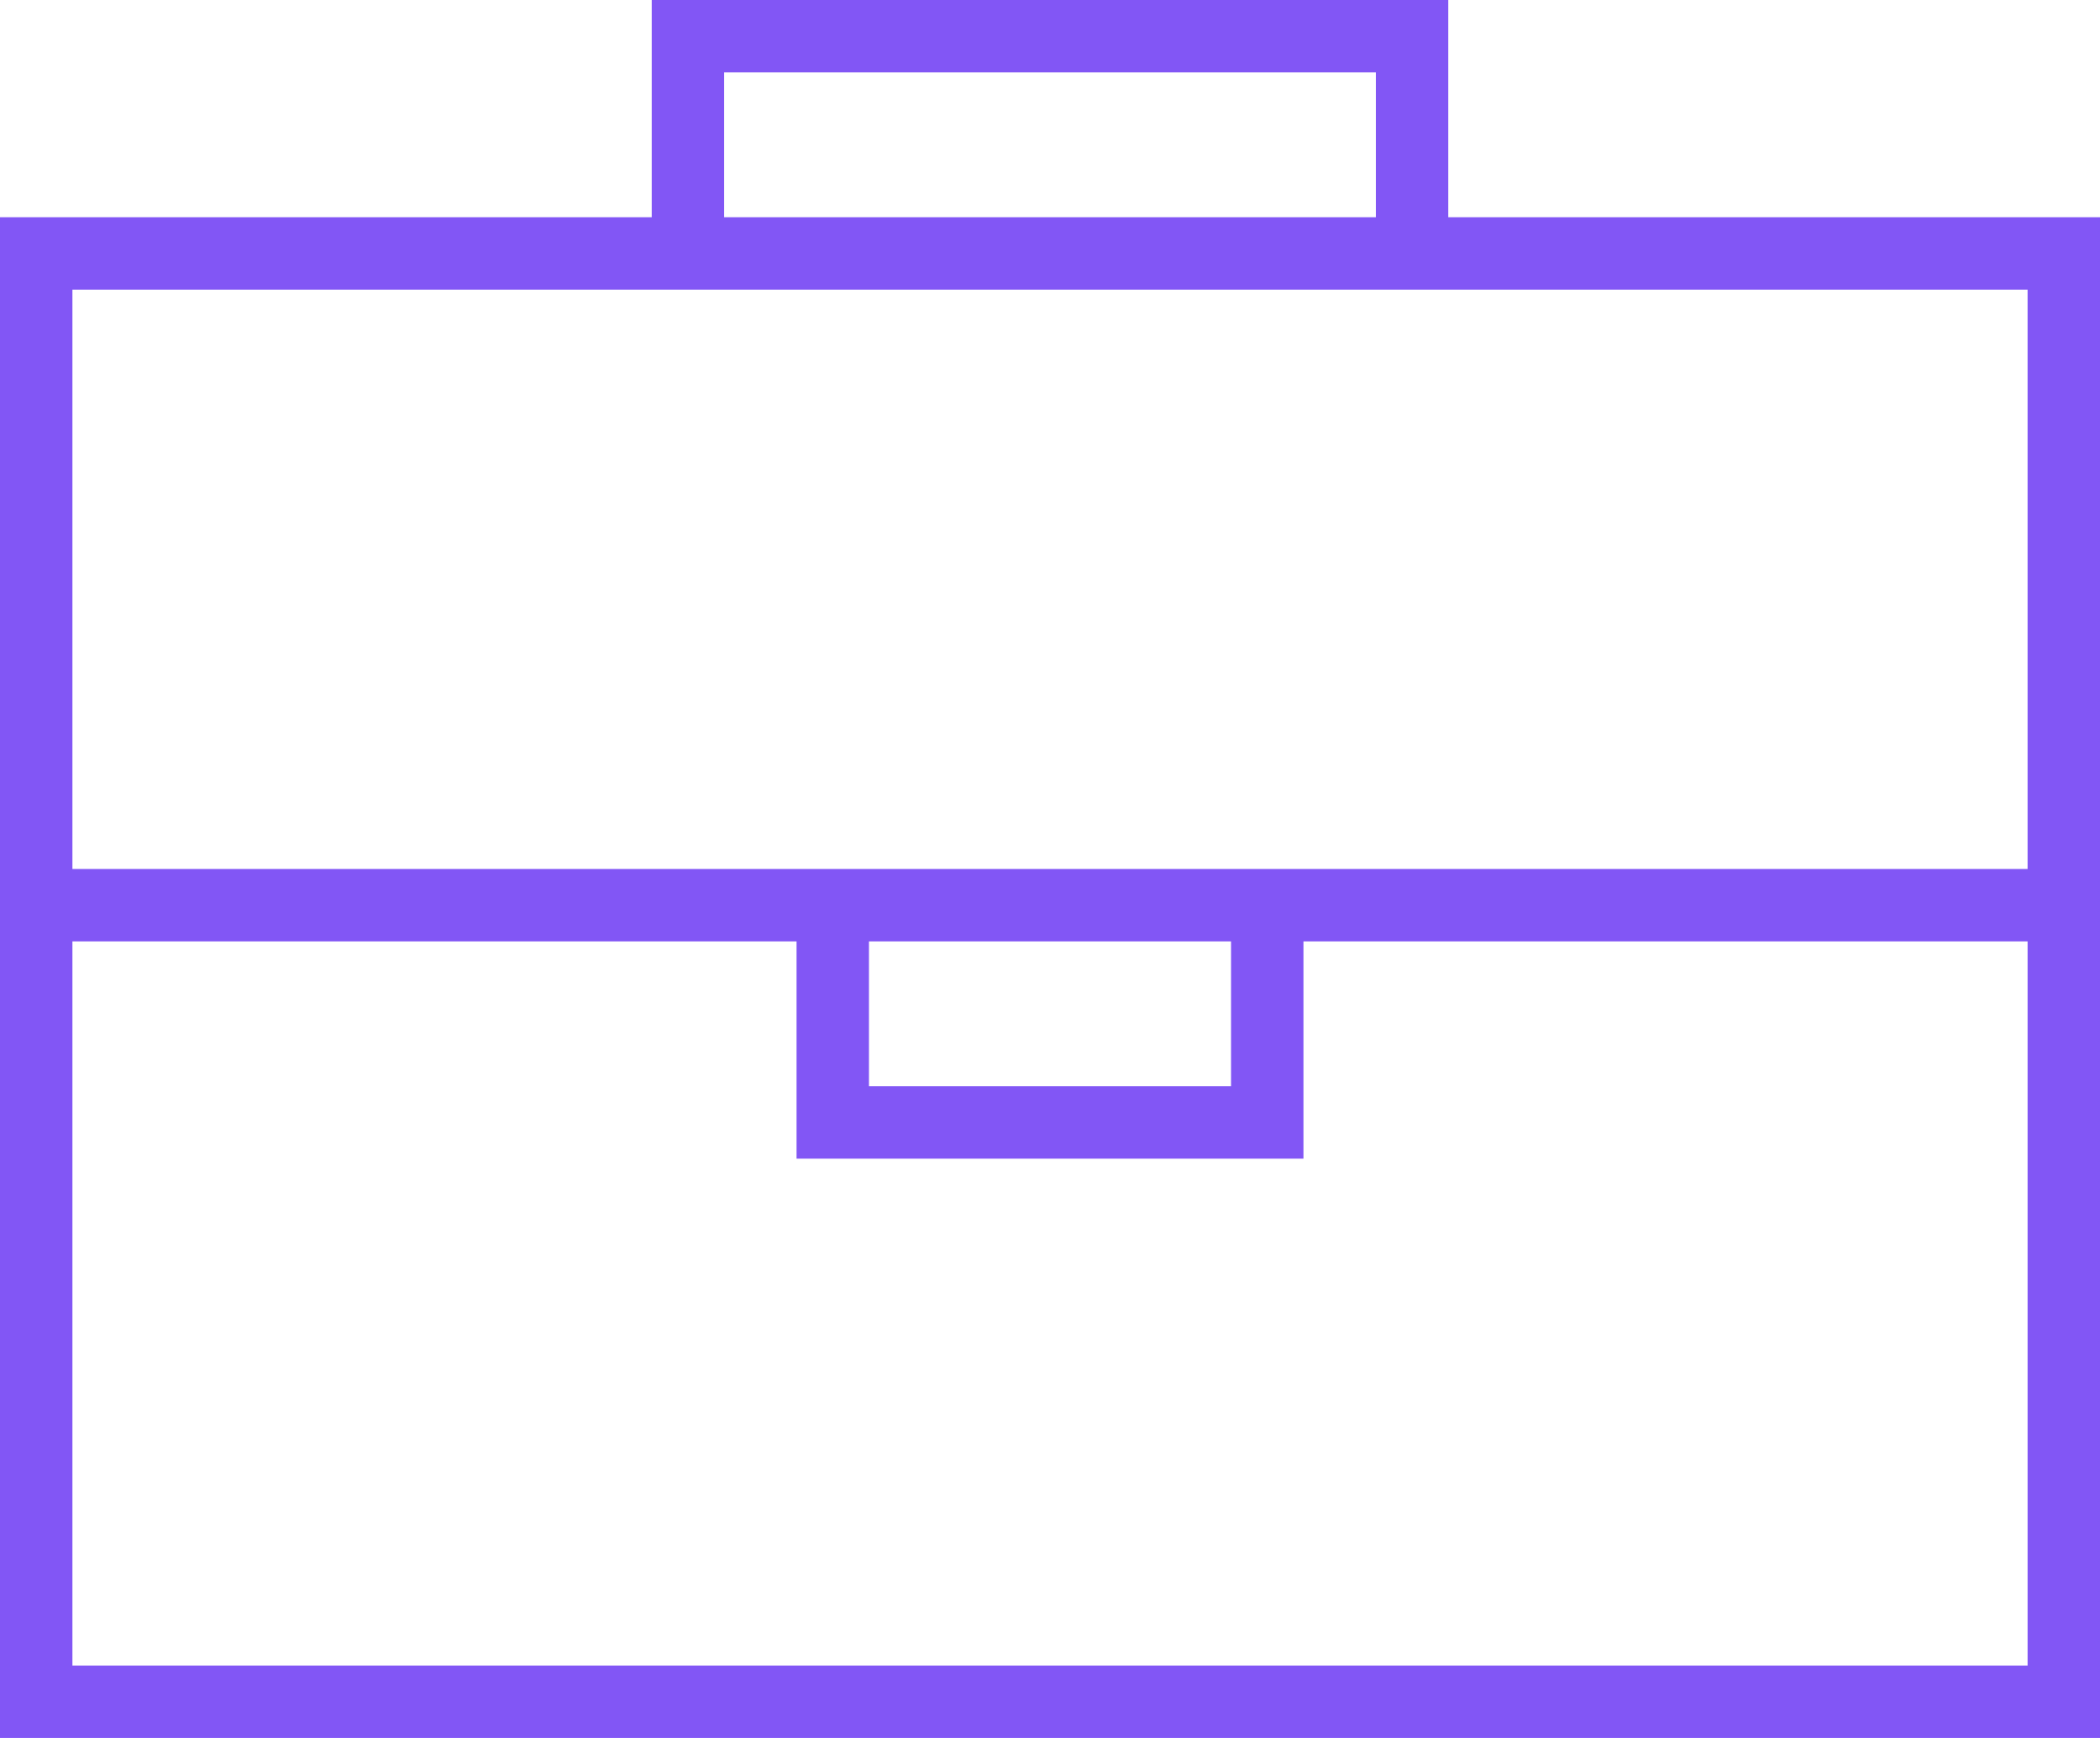
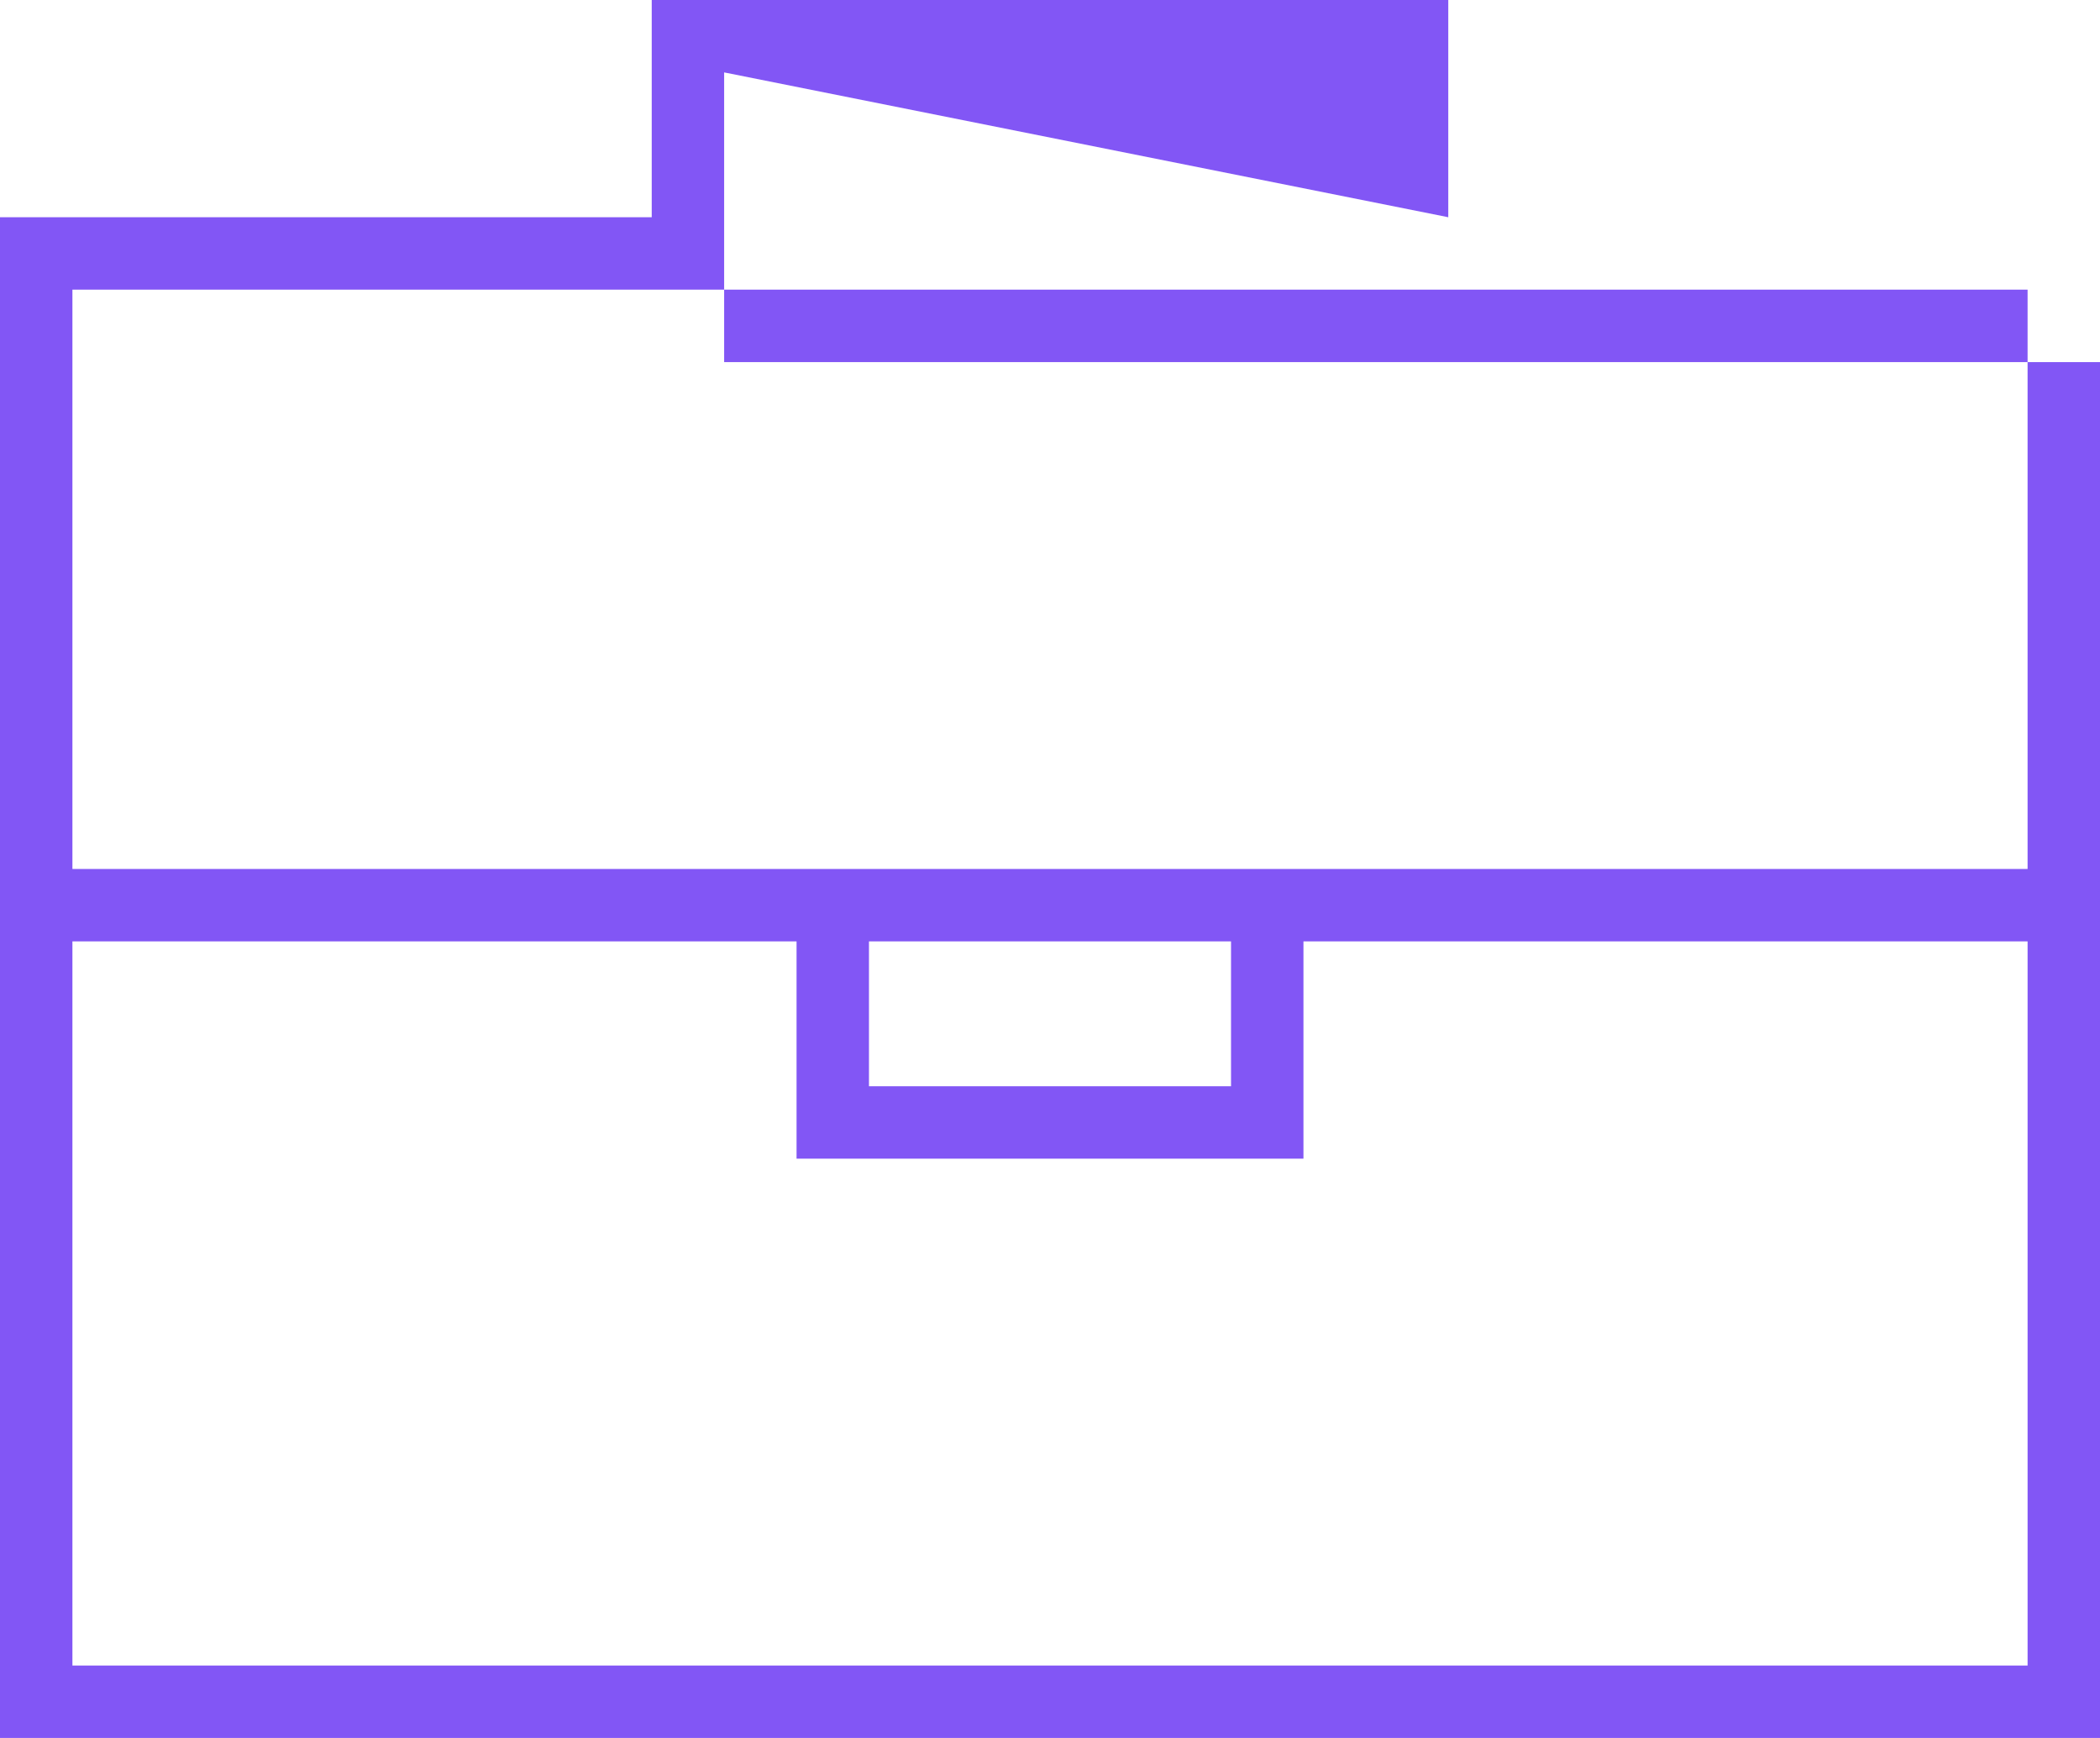
<svg xmlns="http://www.w3.org/2000/svg" version="1.1" id="Layer_1" x="0px" y="0px" viewBox="0 0 429.2 355.2" style="enable-background:new 0 0 429.2 355.2;" xml:space="preserve">
  <style type="text/css">
	.st0{fill:#8256F5;}
</style>
  <g>
-     <path class="st0" d="M296,44.4V0H133.2v44.4H0v310.8h429.2V44.4H296z M148,14.8h133.2v29.6H148V14.8z M133.2,59.2h281.2v118.4H14.8   V59.2H133.2z M177.6,192.4h74V222h-74V192.4z M14.8,340.4v-148h148v44.4h103.6v-44.4h148v148H14.8z" />
+     <path class="st0" d="M296,44.4V0H133.2v44.4H0v310.8h429.2V44.4H296z h133.2v29.6H148V14.8z M133.2,59.2h281.2v118.4H14.8   V59.2H133.2z M177.6,192.4h74V222h-74V192.4z M14.8,340.4v-148h148v44.4h103.6v-44.4h148v148H14.8z" />
  </g>
</svg>